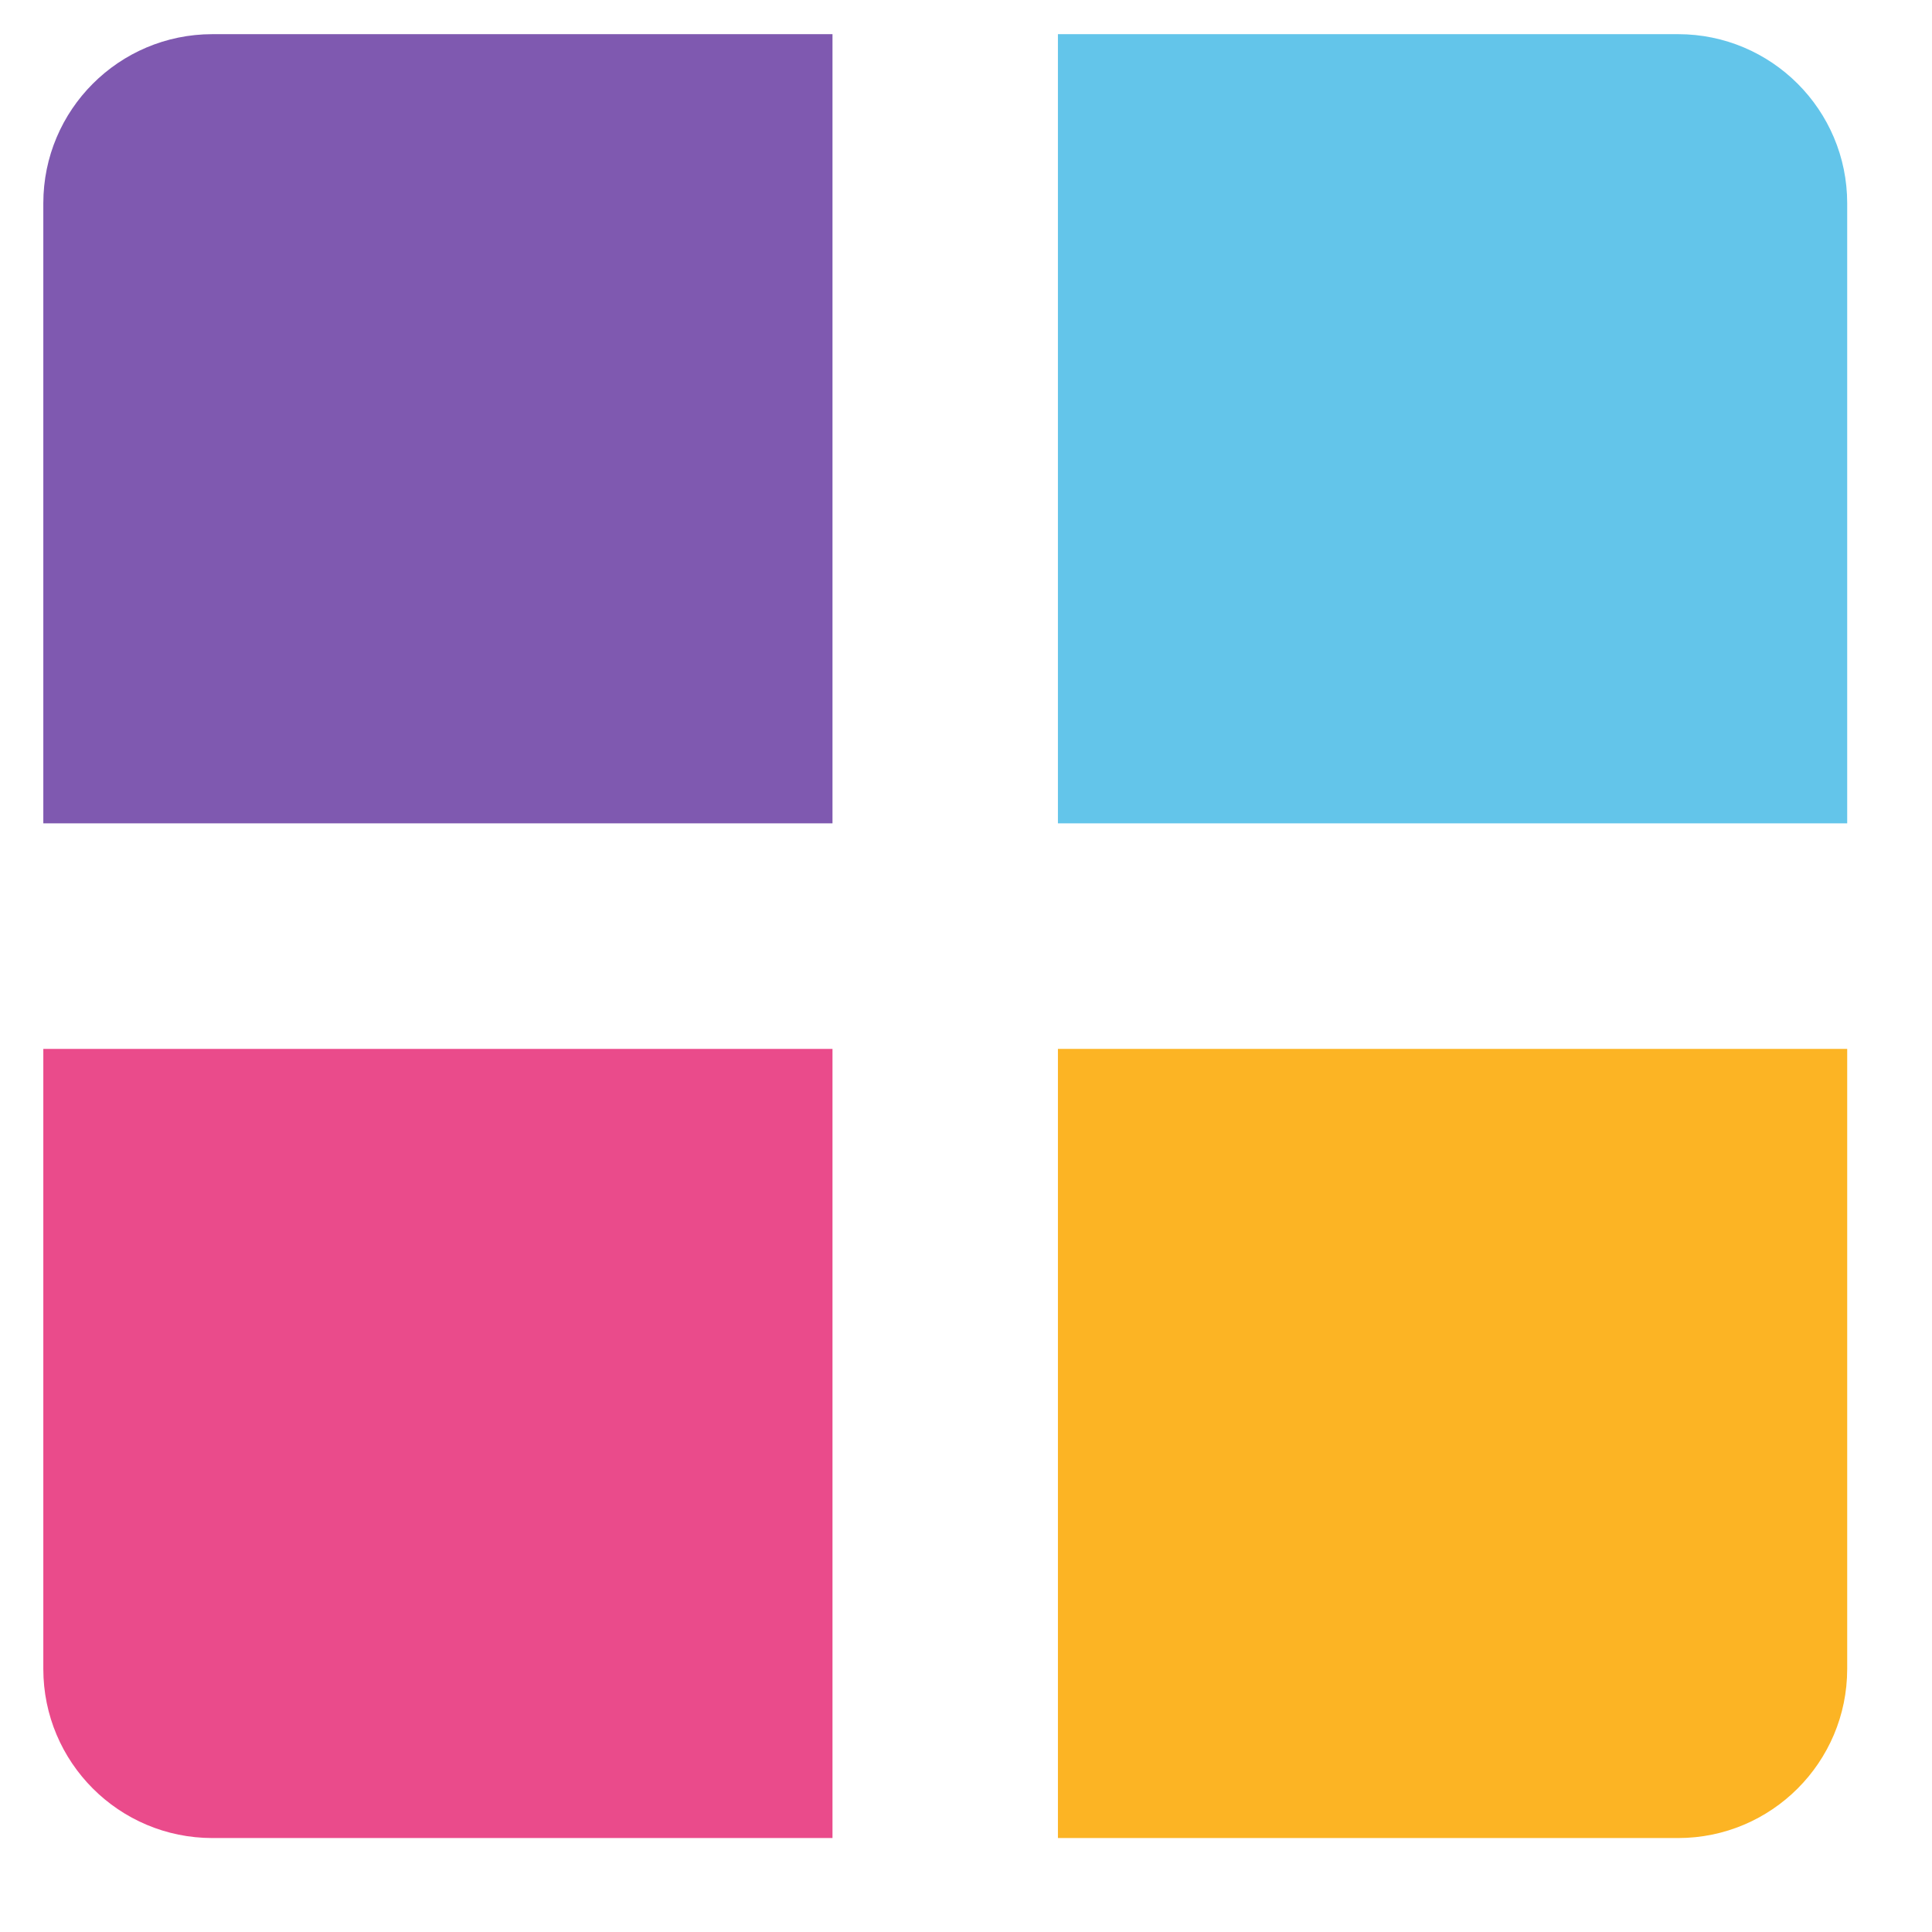
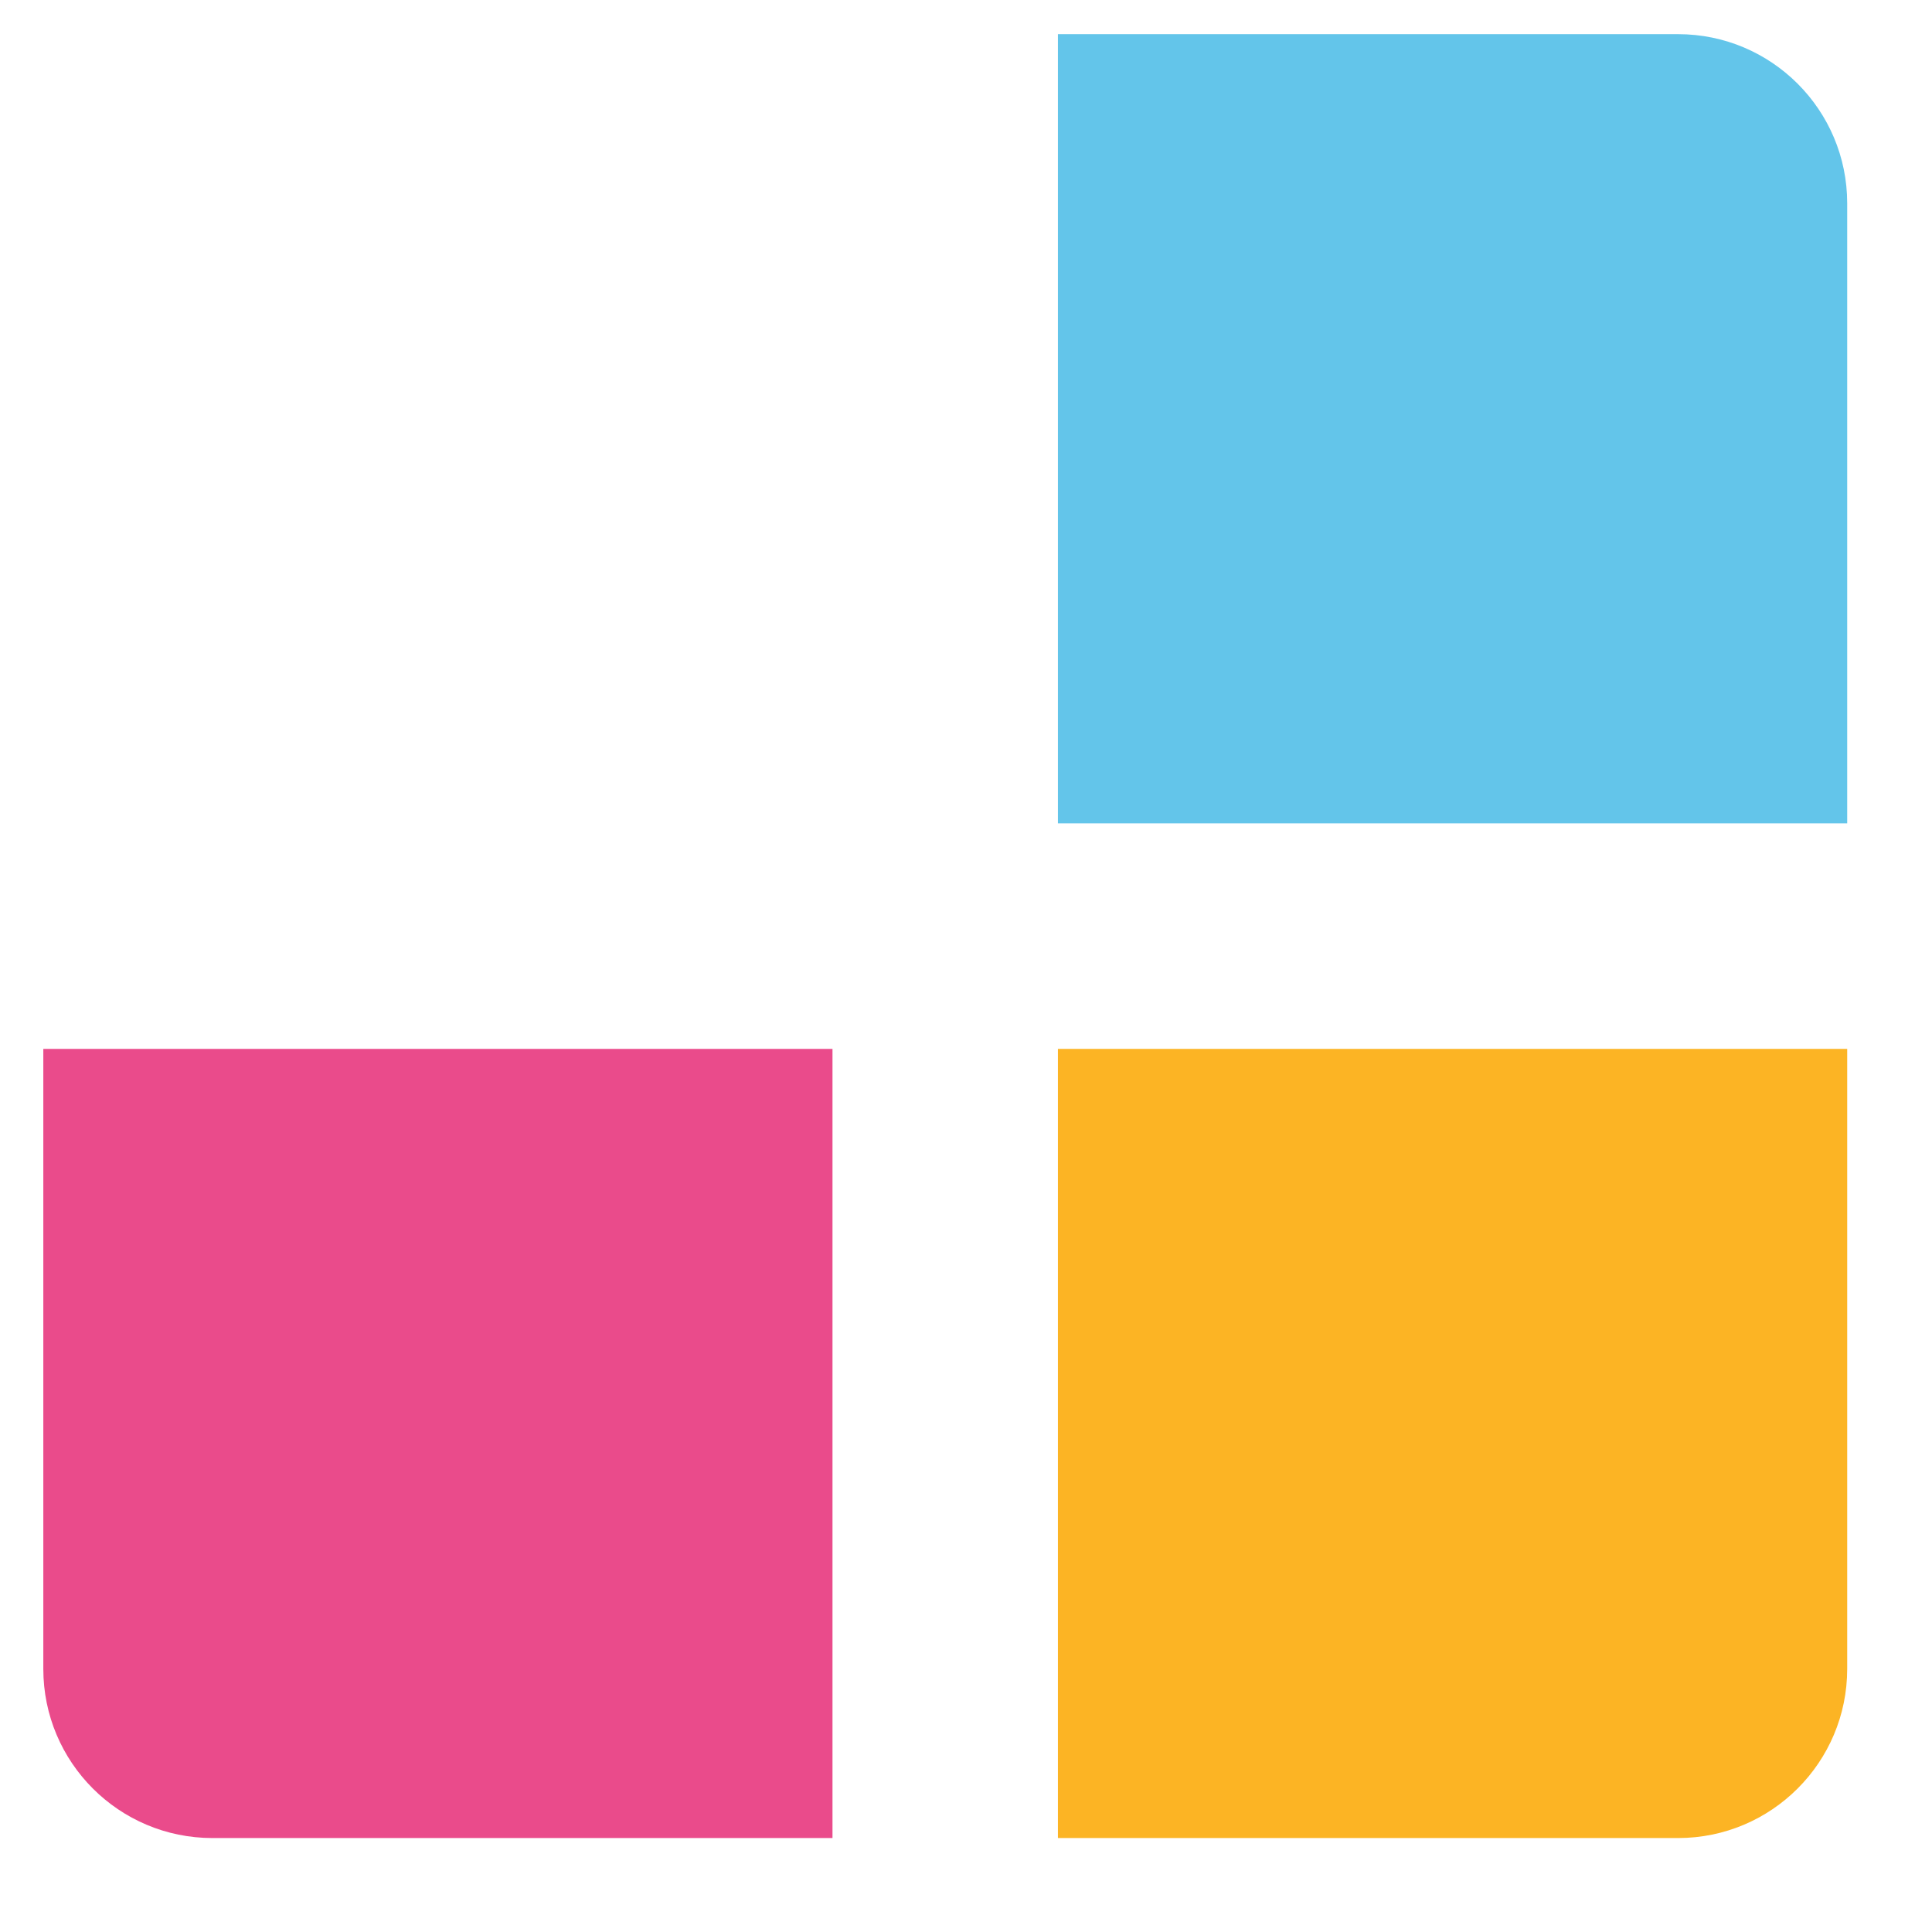
<svg xmlns="http://www.w3.org/2000/svg" width="19" height="19" viewBox="0 0 19 19" fill="none">
-   <path d="M0.426 1.999C0.426 1.081 1.17 0.336 2.089 0.336H8.187V8.097H0.426V1.999Z" fill="#7F59B0" />
  <path d="M0.426 10.315H8.187V18.076H2.089C1.17 18.076 0.426 17.331 0.426 16.413V10.315Z" fill="#EA4B8B" />
  <path d="M10.404 0.336H16.503C17.421 0.336 18.166 1.081 18.166 1.999V8.097H10.404V0.336Z" fill="#63C5EA" />
  <path d="M10.404 10.315H18.166V16.413C18.166 17.331 17.421 18.076 16.503 18.076H10.404V10.315Z" fill="#FCB424" />
</svg>